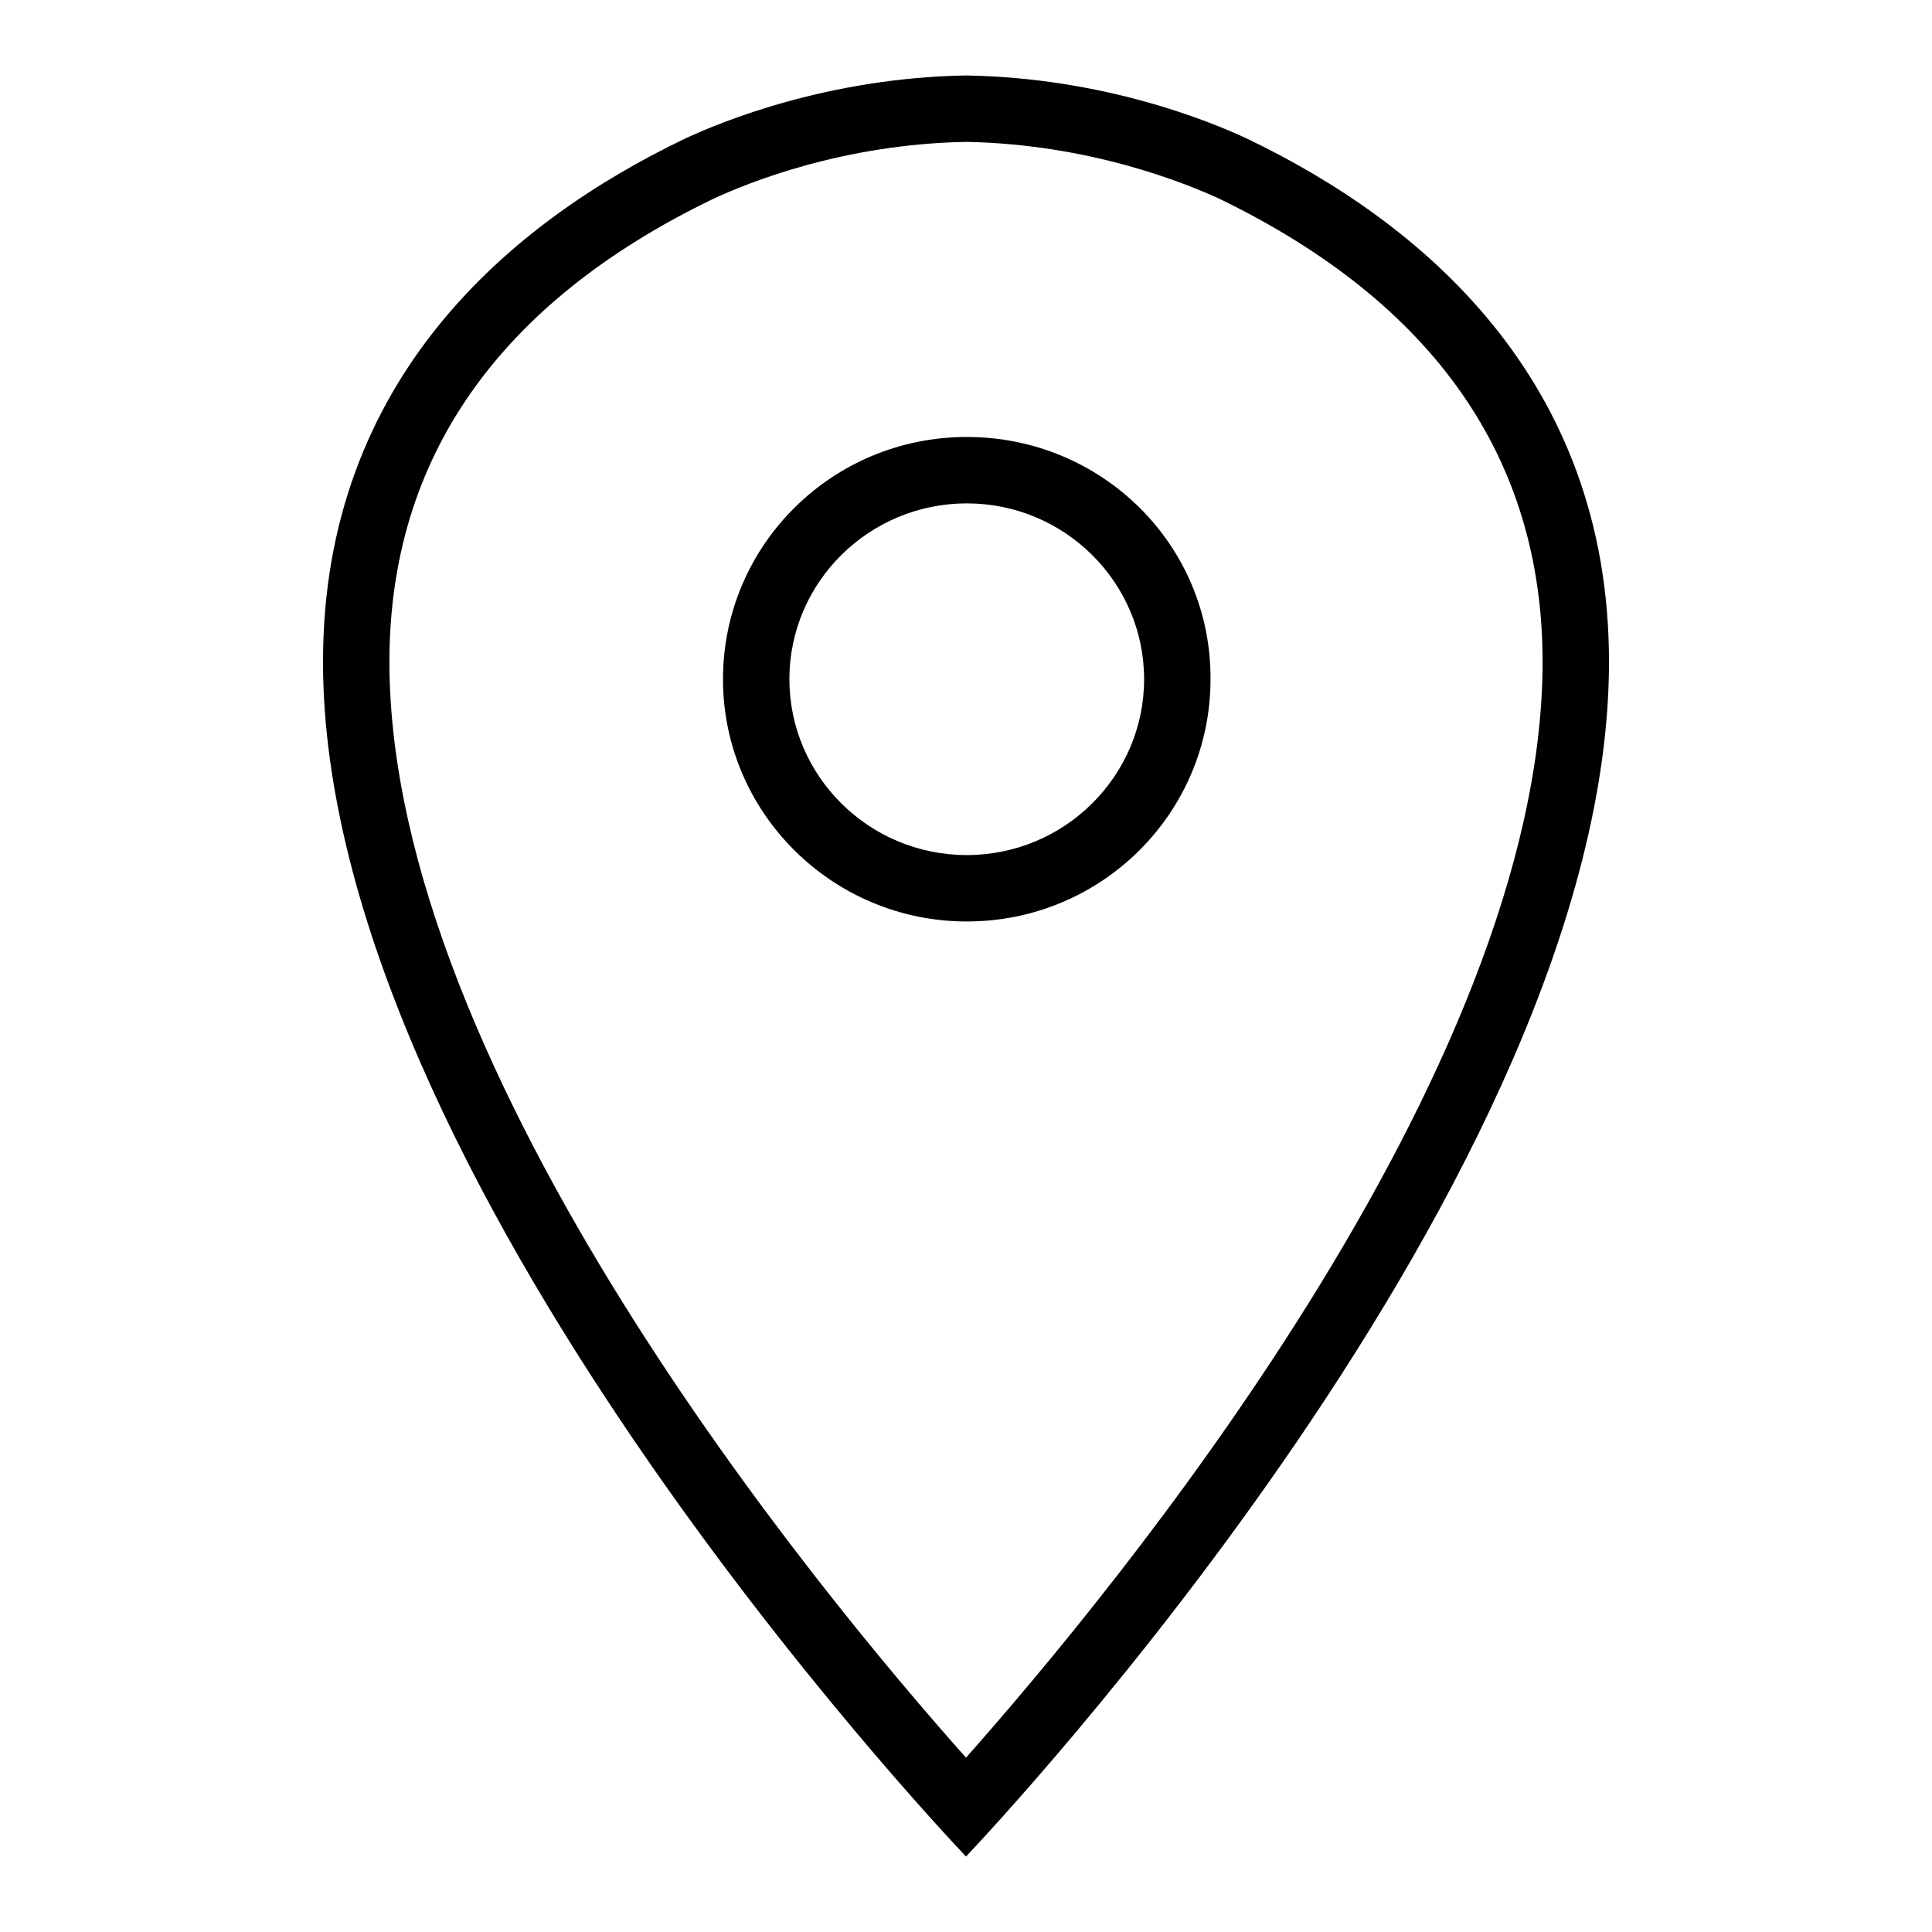
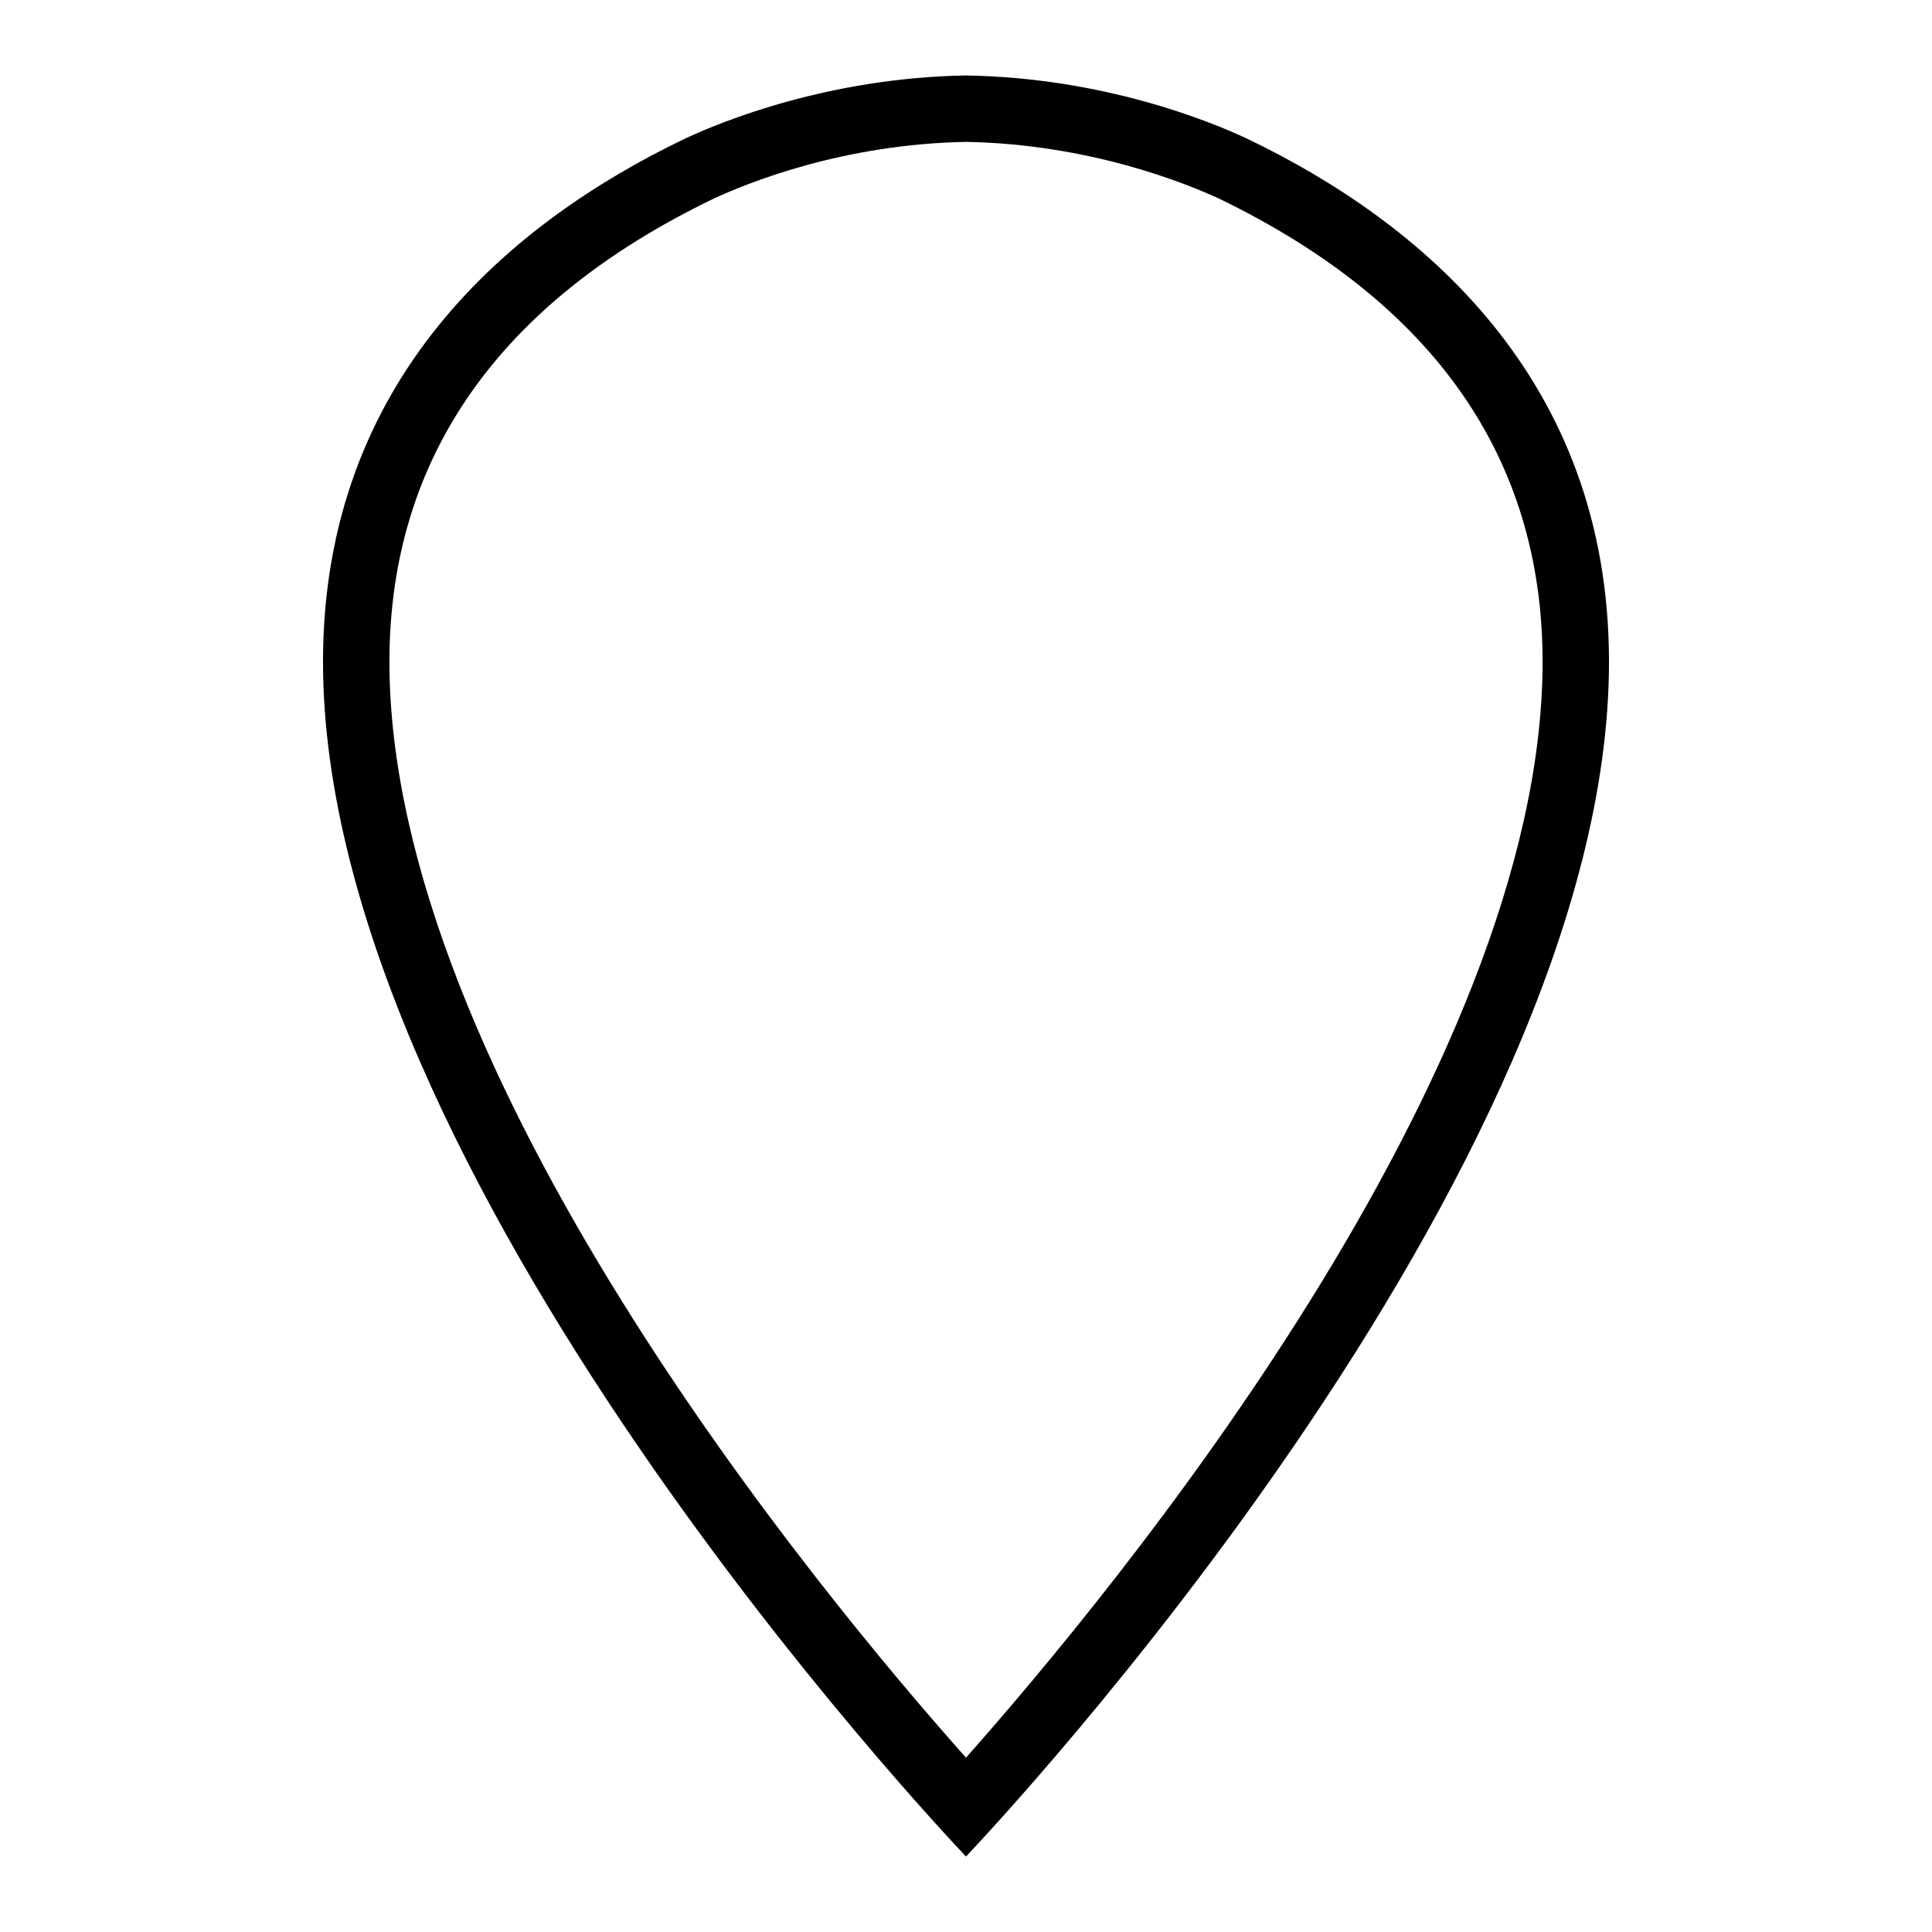
<svg xmlns="http://www.w3.org/2000/svg" version="1.1" x="0px" y="0px" viewBox="0 0 256 256" enable-background="new 0 0 256 256" xml:space="preserve">
  <g>
    <g>
      <path fill="#000000" d="M128,18.8c16.3,0.3,28.9,5.4,33.5,7.5c28.5,13.8,42.9,34.4,42.9,61.4c0,54.5-56.9,123.2-76.4,145.2c-19.6-22-76.4-90.7-76.4-145.2c0-27,14.5-47.6,42.8-61.3C99.1,24.2,111.7,19.1,128,18.8 M128,10c-18.2,0.3-32.4,6.1-37.3,8.4C67.8,29.4,42.8,50.1,42.8,87.7c0,68,81.7,154.6,85.2,158.3c3.5-3.7,85.2-90.4,85.2-158.3c0-37.6-25-58.3-47.9-69.3C160.4,16.1,146.3,10.3,128,10" />
-       <path fill="#000000" d="M128.1,66.7c13,0,23.5,10.5,23.5,23.3c0,12.8-10.5,23.3-23.5,23.3c-13,0-23.5-10.5-23.5-23.3C104.6,77.1,115.2,66.7,128.1,66.7 M128.1,57.9c-17.9,0-32.3,14.4-32.3,32.1s14.5,32.1,32.3,32.1c17.9,0,32.3-14.4,32.3-32.1C160.5,72.2,146,57.9,128.1,57.9" />
    </g>
  </g>
</svg>